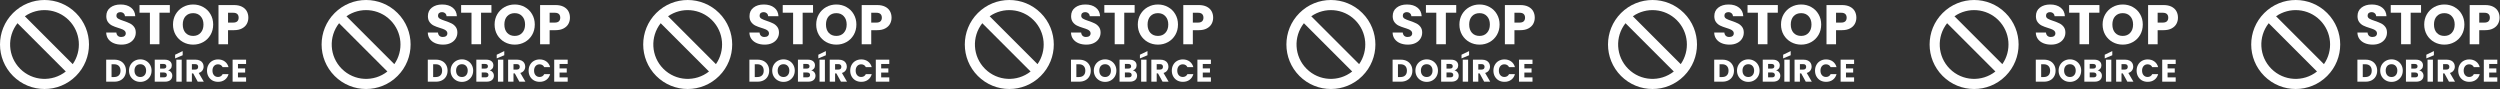
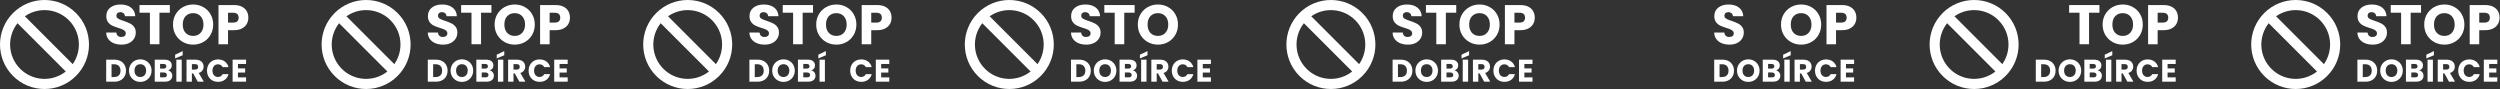
<svg xmlns="http://www.w3.org/2000/svg" width="2472" height="88" viewBox="0 0 2472 88" fill="none">
  <rect x="0" y="0" width="2472" height="88" fill="#333333" stroke="none" />
  <g clip-path="url(#clip0_15_2673)">
    <path d="M119.238 4.448C123.506 4.448 126.946 5.479 129.558 7.539C132.17 9.562 133.568 12.395 133.752 16.037H123.542C123.468 14.786 123.009 13.811 122.163 13.112C121.317 12.377 120.231 12.009 118.907 12.009C117.767 12.009 116.846 12.322 116.147 12.947C115.449 13.536 115.099 14.4 115.099 15.541C115.099 16.791 115.688 17.767 116.865 18.466C118.043 19.165 119.882 19.918 122.384 20.727C124.885 21.574 126.909 22.384 128.454 23.156C130.036 23.929 131.398 25.051 132.538 26.522C133.678 27.994 134.248 29.889 134.248 32.207C134.248 34.414 133.678 36.419 132.538 38.222C131.434 40.024 129.815 41.459 127.682 42.526C125.548 43.593 123.027 44.127 120.121 44.127C117.288 44.127 114.749 43.667 112.505 42.747C110.261 41.827 108.458 40.466 107.097 38.663C105.772 36.86 105.074 34.69 105 32.151H115.044C115.191 33.586 115.688 34.69 116.534 35.463C117.38 36.198 118.484 36.566 119.845 36.566C121.243 36.566 122.347 36.253 123.156 35.628C123.966 34.966 124.37 34.064 124.37 32.924C124.37 31.967 124.039 31.176 123.377 30.551C122.752 29.925 121.96 29.41 121.004 29.006C120.084 28.601 118.759 28.141 117.03 27.626C114.529 26.853 112.487 26.081 110.905 25.308C109.323 24.536 107.962 23.395 106.821 21.887C105.681 20.378 105.11 18.41 105.11 15.982C105.11 12.377 106.416 9.562 109.028 7.539C111.64 5.479 115.044 4.448 119.238 4.448Z" fill="white" />
    <path fill-rule="evenodd" clip-rule="evenodd" d="M190.982 4.448C194.624 4.448 197.954 5.294 200.971 6.986C204.024 8.679 206.416 11.034 208.146 14.051C209.911 17.067 210.794 20.47 210.794 24.26C210.794 28.049 209.911 31.471 208.146 34.524C206.38 37.541 203.988 39.895 200.971 41.588C197.954 43.28 194.625 44.127 190.982 44.127C187.34 44.127 183.992 43.28 180.938 41.588C177.922 39.895 175.512 37.541 173.709 34.524C171.943 31.471 171.061 28.049 171.061 24.26C171.061 20.47 171.943 17.067 173.709 14.051C175.512 11.034 177.922 8.679 180.938 6.986C183.992 5.294 187.34 4.448 190.982 4.448ZM190.982 13.002C187.855 13.002 185.354 14.014 183.478 16.037C181.638 18.06 180.718 20.801 180.718 24.26C180.718 27.681 181.638 30.422 183.478 32.482C185.354 34.506 187.855 35.517 190.982 35.517C194.073 35.517 196.537 34.488 198.377 32.428C200.253 30.367 201.191 27.644 201.191 24.26C201.191 20.838 200.253 18.116 198.377 16.093C196.537 14.032 194.073 13.002 190.982 13.002Z" fill="white" />
    <path d="M167.925 12.56H157.66V43.74H148.224V12.56H137.959V5H167.925V12.56Z" fill="white" />
    <path fill-rule="evenodd" clip-rule="evenodd" d="M231.33 5C234.42 5 237.033 5.534 239.167 6.6C241.301 7.667 242.901 9.139 243.968 11.015C245.035 12.892 245.568 15.044 245.568 17.472C245.568 19.716 245.054 21.777 244.023 23.653C242.993 25.493 241.411 26.983 239.277 28.123C237.143 29.263 234.494 29.834 231.33 29.834H225.48V43.74H216.044V5H231.33ZM225.48 22.328H230.613C232.416 22.328 233.759 21.905 234.642 21.059C235.525 20.213 235.966 19.017 235.966 17.472C235.966 15.927 235.524 14.731 234.642 13.885C233.759 13.039 232.416 12.616 230.613 12.616H225.48V22.328Z" fill="white" />
    <path fill-rule="evenodd" clip-rule="evenodd" d="M12.887 12.887C30.07 -4.296 57.929 -4.296 75.112 12.887C92.295 30.07 92.295 57.93 75.112 75.113C57.929 92.296 30.071 92.296 12.887 75.113C-4.296 57.93 -4.296 30.07 12.887 12.887ZM17.296 22.953C6.751 36.297 7.637 55.721 19.958 68.041C32.279 80.362 51.701 81.247 65.046 70.703L17.296 22.953ZM68.042 19.958C56.212 8.128 37.832 6.839 24.574 16.089L71.911 63.425C81.161 50.167 79.872 31.788 68.042 19.958Z" fill="white" />
    <path d="M235.301 63.247V67.649H242.4V71.741H235.301V76.515H243.33V80.762H230V59H243.33V63.247H235.301Z" fill="white" />
    <path d="M204.691 69.85C204.691 67.701 205.156 65.789 206.086 64.115C207.016 62.42 208.307 61.108 209.961 60.178C211.635 59.227 213.526 58.752 215.634 58.752C218.217 58.752 220.428 59.434 222.268 60.798C224.107 62.162 225.337 64.022 225.957 66.378H220.129C219.695 65.469 219.075 64.776 218.269 64.301C217.483 63.826 216.584 63.588 215.572 63.588C213.939 63.588 212.616 64.156 211.604 65.293C210.591 66.43 210.085 67.949 210.085 69.85C210.085 71.751 210.591 73.27 211.604 74.407C212.616 75.544 213.939 76.112 215.572 76.112C216.584 76.112 217.483 75.874 218.269 75.399C219.075 74.924 219.695 74.231 220.129 73.322H225.957C225.337 75.678 224.107 77.538 222.268 78.902C220.428 80.245 218.217 80.917 215.634 80.917C213.526 80.917 211.635 80.452 209.961 79.522C208.307 78.571 207.016 77.259 206.086 75.585C205.156 73.911 204.691 71.999 204.691 69.85Z" fill="white" />
    <path d="M195.535 80.762L191.009 72.547H189.738V80.762H184.437V59H193.334C195.049 59 196.506 59.3 197.705 59.899C198.924 60.498 199.834 61.325 200.433 62.379C201.032 63.412 201.332 64.57 201.332 65.851C201.332 67.298 200.919 68.589 200.092 69.726C199.286 70.863 198.087 71.669 196.496 72.144L201.518 80.762H195.535ZM189.738 68.796H193.024C193.995 68.796 194.719 68.558 195.194 68.083C195.69 67.608 195.938 66.936 195.938 66.068C195.938 65.241 195.69 64.59 195.194 64.115C194.719 63.64 193.995 63.402 193.024 63.402H189.738V68.796Z" fill="white" />
    <path d="M179.666 59V80.762H174.365V59H179.666ZM180.627 54.629L173.156 57.76V54.102L180.627 50.506V54.629Z" fill="white" />
    <path d="M166.175 69.602C167.436 69.871 168.448 70.501 169.213 71.493C169.978 72.464 170.36 73.58 170.36 74.841C170.36 76.66 169.719 78.106 168.438 79.181C167.177 80.235 165.41 80.762 163.137 80.762H153V59H162.796C165.007 59 166.733 59.506 167.973 60.519C169.234 61.532 169.864 62.906 169.864 64.642C169.864 65.923 169.523 66.988 168.841 67.835C168.18 68.682 167.291 69.271 166.175 69.602ZM158.301 67.804H161.773C162.641 67.804 163.302 67.618 163.757 67.246C164.232 66.853 164.47 66.285 164.47 65.541C164.47 64.797 164.232 64.229 163.757 63.836C163.302 63.443 162.641 63.247 161.773 63.247H158.301V67.804ZM162.207 76.484C163.096 76.484 163.778 76.288 164.253 75.895C164.749 75.482 164.997 74.893 164.997 74.128C164.997 73.363 164.739 72.764 164.222 72.33C163.726 71.896 163.034 71.679 162.145 71.679H158.301V76.484H162.207Z" fill="white" />
    <path d="M138.745 80.979C136.699 80.979 134.819 80.504 133.103 79.553C131.409 78.602 130.055 77.28 129.042 75.585C128.05 73.87 127.554 71.948 127.554 69.819C127.554 67.69 128.05 65.779 129.042 64.084C130.055 62.389 131.409 61.067 133.103 60.116C134.819 59.165 136.699 58.69 138.745 58.69C140.791 58.69 142.662 59.165 144.356 60.116C146.072 61.067 147.415 62.389 148.386 64.084C149.378 65.779 149.874 67.69 149.874 69.819C149.874 71.948 149.378 73.87 148.386 75.585C147.394 77.28 146.051 78.602 144.356 79.553C142.662 80.504 140.791 80.979 138.745 80.979ZM138.745 76.143C140.481 76.143 141.866 75.564 142.899 74.407C143.953 73.25 144.48 71.72 144.48 69.819C144.48 67.897 143.953 66.368 142.899 65.231C141.866 64.074 140.481 63.495 138.745 63.495C136.989 63.495 135.583 64.063 134.529 65.2C133.496 66.337 132.979 67.876 132.979 69.819C132.979 71.741 133.496 73.281 134.529 74.438C135.583 75.575 136.989 76.143 138.745 76.143Z" fill="white" />
    <path d="M113.153 59C115.447 59 117.452 59.455 119.167 60.364C120.882 61.273 122.205 62.555 123.135 64.208C124.086 65.841 124.561 67.732 124.561 69.881C124.561 72.01 124.086 73.901 123.135 75.554C122.205 77.207 120.872 78.489 119.136 79.398C117.421 80.307 115.426 80.762 113.153 80.762H105V59H113.153ZM112.812 76.174C114.817 76.174 116.377 75.626 117.493 74.531C118.609 73.436 119.167 71.886 119.167 69.881C119.167 67.876 118.609 66.316 117.493 65.2C116.377 64.084 114.817 63.526 112.812 63.526H110.301V76.174H112.812Z" fill="white" />
  </g>
  <g clip-path="url(#clip1_15_2673)">
    <path d="M437.238 4.448C441.506 4.448 444.945 5.479 447.557 7.539C450.169 9.562 451.568 12.395 451.752 16.037H441.542C441.468 14.786 441.009 13.811 440.163 13.112C439.317 12.377 438.231 12.009 436.907 12.009C435.766 12.009 434.846 12.322 434.147 12.947C433.448 13.536 433.098 14.4 433.098 15.541C433.099 16.791 433.688 17.767 434.865 18.466C436.042 19.165 437.882 19.918 440.384 20.727C442.885 21.574 444.909 22.384 446.454 23.156C448.036 23.929 449.397 25.051 450.538 26.522C451.678 27.994 452.248 29.889 452.248 32.207C452.248 34.414 451.678 36.419 450.538 38.222C449.434 40.024 447.815 41.459 445.681 42.526C443.548 43.593 441.027 44.127 438.121 44.127C435.288 44.127 432.749 43.667 430.505 42.747C428.261 41.827 426.458 40.466 425.096 38.663C423.772 36.86 423.073 34.69 423 32.151H433.044C433.191 33.586 433.688 34.69 434.534 35.463C435.38 36.198 436.484 36.566 437.844 36.566C439.243 36.566 440.347 36.253 441.156 35.628C441.965 34.966 442.37 34.064 442.37 32.924C442.37 31.967 442.039 31.176 441.377 30.551C440.751 29.925 439.96 29.41 439.004 29.006C438.084 28.601 436.759 28.141 435.03 27.626C432.529 26.853 430.487 26.081 428.905 25.308C427.323 24.536 425.962 23.395 424.821 21.887C423.681 20.378 423.11 18.41 423.11 15.982C423.11 12.377 424.416 9.562 427.028 7.539C429.64 5.479 433.044 4.448 437.238 4.448Z" fill="white" />
    <path fill-rule="evenodd" clip-rule="evenodd" d="M508.982 4.448C512.624 4.448 515.954 5.294 518.97 6.986C522.024 8.679 524.416 11.034 526.145 14.051C527.911 17.067 528.794 20.47 528.794 24.26C528.794 28.049 527.911 31.471 526.145 34.524C524.379 37.541 521.987 39.895 518.97 41.588C515.954 43.28 512.624 44.127 508.982 44.127C505.34 44.127 501.992 43.28 498.938 41.588C495.921 39.895 493.511 37.541 491.709 34.524C489.943 31.471 489.06 28.049 489.06 24.26C489.06 20.47 489.943 17.067 491.709 14.051C493.511 11.034 495.921 8.679 498.938 6.986C501.992 5.294 505.34 4.448 508.982 4.448ZM508.982 13.002C505.855 13.002 503.354 14.014 501.477 16.037C499.638 18.06 498.718 20.801 498.718 24.26C498.718 27.681 499.638 30.422 501.477 32.482C503.354 34.506 505.855 35.517 508.982 35.517C512.072 35.517 514.537 34.488 516.377 32.428C518.253 30.367 519.191 27.644 519.191 24.26C519.191 20.838 518.253 18.116 516.377 16.093C514.537 14.032 512.073 13.002 508.982 13.002Z" fill="white" />
    <path d="M485.925 12.56H475.66V43.74H466.223V12.56H455.959V5H485.925V12.56Z" fill="white" />
    <path fill-rule="evenodd" clip-rule="evenodd" d="M549.33 5C552.42 5 555.033 5.534 557.167 6.6C559.3 7.667 560.901 9.139 561.968 11.015C563.034 12.892 563.568 15.044 563.568 17.472C563.568 19.716 563.053 21.777 562.023 23.653C560.993 25.493 559.411 26.983 557.277 28.123C555.143 29.263 552.494 29.834 549.33 29.834H543.48V43.74H534.044V5H549.33ZM543.48 22.328H548.613C550.415 22.328 551.758 21.905 552.641 21.059C553.524 20.213 553.966 19.017 553.966 17.472C553.965 15.927 553.524 14.731 552.641 13.885C551.758 13.039 550.416 12.616 548.613 12.616H543.48V22.328Z" fill="white" />
    <path fill-rule="evenodd" clip-rule="evenodd" d="M330.887 12.887C348.07 -4.296 375.929 -4.296 393.112 12.887C410.295 30.07 410.295 57.93 393.112 75.113C375.929 92.296 348.07 92.296 330.887 75.113C313.704 57.93 313.704 30.07 330.887 12.887ZM335.296 22.953C324.751 36.297 325.637 55.721 337.958 68.041C350.278 80.362 369.701 81.247 383.046 70.703L335.296 22.953ZM386.042 19.958C374.211 8.128 355.832 6.839 342.574 16.089L389.911 63.425C399.161 50.167 397.871 31.788 386.042 19.958Z" fill="white" />
    <path d="M553.301 63.247V67.649H560.4V71.741H553.301V76.515H561.33V80.762H548V59H561.33V63.247H553.301Z" fill="white" />
    <path d="M522.691 69.85C522.691 67.701 523.156 65.789 524.086 64.115C525.016 62.42 526.307 61.108 527.961 60.178C529.635 59.227 531.526 58.752 533.634 58.752C536.217 58.752 538.428 59.434 540.268 60.798C542.107 62.162 543.337 64.022 543.957 66.378H538.129C537.695 65.469 537.075 64.776 536.269 64.301C535.483 63.826 534.584 63.588 533.572 63.588C531.939 63.588 530.616 64.156 529.604 65.293C528.591 66.43 528.085 67.949 528.085 69.85C528.085 71.751 528.591 73.27 529.604 74.407C530.616 75.544 531.939 76.112 533.572 76.112C534.584 76.112 535.483 75.874 536.269 75.399C537.075 74.924 537.695 74.231 538.129 73.322H543.957C543.337 75.678 542.107 77.538 540.268 78.902C538.428 80.245 536.217 80.917 533.634 80.917C531.526 80.917 529.635 80.452 527.961 79.522C526.307 78.571 525.016 77.259 524.086 75.585C523.156 73.911 522.691 71.999 522.691 69.85Z" fill="white" />
    <path d="M513.535 80.762L509.009 72.547H507.738V80.762H502.437V59H511.334C513.049 59 514.506 59.3 515.705 59.899C516.924 60.498 517.834 61.325 518.433 62.379C519.032 63.412 519.332 64.57 519.332 65.851C519.332 67.298 518.919 68.589 518.092 69.726C517.286 70.863 516.087 71.669 514.496 72.144L519.518 80.762H513.535ZM507.738 68.796H511.024C511.995 68.796 512.719 68.558 513.194 68.083C513.69 67.608 513.938 66.936 513.938 66.068C513.938 65.241 513.69 64.59 513.194 64.115C512.719 63.64 511.995 63.402 511.024 63.402H507.738V68.796Z" fill="white" />
    <path d="M497.665 59V80.762H492.364V59H497.665ZM498.626 54.629L491.155 57.76V54.102L498.626 50.506V54.629Z" fill="white" />
    <path d="M484.175 69.602C485.435 69.871 486.448 70.501 487.213 71.493C487.977 72.464 488.36 73.58 488.36 74.841C488.36 76.66 487.719 78.106 486.438 79.181C485.177 80.235 483.41 80.762 481.137 80.762H471V59H480.796C483.007 59 484.733 59.506 485.973 60.519C487.233 61.532 487.864 62.906 487.864 64.642C487.864 65.923 487.523 66.988 486.841 67.835C486.179 68.682 485.291 69.271 484.175 69.602ZM476.301 67.804H479.773C480.641 67.804 481.302 67.618 481.757 67.246C482.232 66.853 482.47 66.285 482.47 65.541C482.47 64.797 482.232 64.229 481.757 63.836C481.302 63.443 480.641 63.247 479.773 63.247H476.301V67.804ZM480.207 76.484C481.095 76.484 481.777 76.288 482.253 75.895C482.749 75.482 482.997 74.893 482.997 74.128C482.997 73.363 482.738 72.764 482.222 72.33C481.726 71.896 481.033 71.679 480.145 71.679H476.301V76.484H480.207Z" fill="white" />
    <path d="M456.745 80.979C454.699 80.979 452.819 80.504 451.103 79.553C449.409 78.602 448.055 77.28 447.042 75.585C446.05 73.87 445.554 71.948 445.554 69.819C445.554 67.69 446.05 65.779 447.042 64.084C448.055 62.389 449.409 61.067 451.103 60.116C452.819 59.165 454.699 58.69 456.745 58.69C458.791 58.69 460.662 59.165 462.356 60.116C464.072 61.067 465.415 62.389 466.386 64.084C467.378 65.779 467.874 67.69 467.874 69.819C467.874 71.948 467.378 73.87 466.386 75.585C465.394 77.28 464.051 78.602 462.356 79.553C460.662 80.504 458.791 80.979 456.745 80.979ZM456.745 76.143C458.481 76.143 459.866 75.564 460.899 74.407C461.953 73.25 462.48 71.72 462.48 69.819C462.48 67.897 461.953 66.368 460.899 65.231C459.866 64.074 458.481 63.495 456.745 63.495C454.989 63.495 453.583 64.063 452.529 65.2C451.496 66.337 450.979 67.876 450.979 69.819C450.979 71.741 451.496 73.281 452.529 74.438C453.583 75.575 454.989 76.143 456.745 76.143Z" fill="white" />
    <path d="M431.153 59C433.447 59 435.451 59.455 437.167 60.364C438.882 61.273 440.205 62.555 441.135 64.208C442.085 65.841 442.561 67.732 442.561 69.881C442.561 72.01 442.085 73.901 441.135 75.554C440.205 77.207 438.872 78.489 437.136 79.398C435.42 80.307 433.426 80.762 431.153 80.762H423V59H431.153ZM430.812 76.174C432.816 76.174 434.377 75.626 435.493 74.531C436.609 73.436 437.167 71.886 437.167 69.881C437.167 67.876 436.609 66.316 435.493 65.2C434.377 64.084 432.816 63.526 430.812 63.526H428.301V76.174H430.812Z" fill="white" />
  </g>
  <g clip-path="url(#clip2_15_2673)">
    <path d="M755.238 4.448C759.506 4.448 762.945 5.479 765.557 7.539C768.169 9.562 769.568 12.395 769.752 16.037H759.542C759.468 14.786 759.009 13.811 758.163 13.112C757.317 12.377 756.231 12.009 754.907 12.009C753.766 12.009 752.846 12.322 752.147 12.947C751.448 13.536 751.098 14.4 751.098 15.541C751.099 16.791 751.688 17.767 752.865 18.466C754.042 19.165 755.882 19.918 758.384 20.727C760.885 21.574 762.909 22.384 764.454 23.156C766.036 23.929 767.397 25.051 768.538 26.522C769.678 27.994 770.248 29.889 770.248 32.207C770.248 34.414 769.678 36.419 768.538 38.222C767.434 40.024 765.815 41.459 763.681 42.526C761.548 43.593 759.027 44.127 756.121 44.127C753.288 44.127 750.749 43.667 748.505 42.747C746.261 41.827 744.458 40.466 743.096 38.663C741.772 36.86 741.073 34.69 741 32.151H751.044C751.191 33.586 751.688 34.69 752.534 35.463C753.38 36.198 754.484 36.566 755.844 36.566C757.243 36.566 758.347 36.253 759.156 35.628C759.965 34.966 760.37 34.064 760.37 32.924C760.37 31.967 760.039 31.176 759.377 30.551C758.751 29.925 757.96 29.41 757.004 29.006C756.084 28.601 754.759 28.141 753.03 27.626C750.529 26.853 748.487 26.081 746.905 25.308C745.323 24.536 743.962 23.395 742.821 21.887C741.681 20.378 741.11 18.41 741.11 15.982C741.11 12.377 742.416 9.562 745.028 7.539C747.64 5.479 751.044 4.448 755.238 4.448Z" fill="white" />
    <path fill-rule="evenodd" clip-rule="evenodd" d="M826.982 4.448C830.624 4.448 833.954 5.294 836.97 6.986C840.024 8.679 842.416 11.034 844.145 14.051C845.911 17.067 846.794 20.47 846.794 24.26C846.794 28.049 845.911 31.471 844.145 34.524C842.379 37.541 839.987 39.895 836.97 41.588C833.954 43.28 830.624 44.127 826.982 44.127C823.34 44.127 819.992 43.28 816.938 41.588C813.921 39.895 811.511 37.541 809.709 34.524C807.943 31.471 807.06 28.049 807.06 24.26C807.06 20.47 807.943 17.067 809.709 14.051C811.511 11.034 813.921 8.679 816.938 6.986C819.992 5.294 823.34 4.448 826.982 4.448ZM826.982 13.002C823.855 13.002 821.354 14.014 819.477 16.037C817.638 18.06 816.718 20.801 816.718 24.26C816.718 27.681 817.638 30.422 819.477 32.482C821.354 34.506 823.855 35.517 826.982 35.517C830.072 35.517 832.537 34.488 834.377 32.428C836.253 30.367 837.191 27.644 837.191 24.26C837.191 20.838 836.253 18.116 834.377 16.093C832.537 14.032 830.073 13.002 826.982 13.002Z" fill="white" />
    <path d="M803.925 12.56H793.66V43.74H784.223V12.56H773.959V5H803.925V12.56Z" fill="white" />
    <path fill-rule="evenodd" clip-rule="evenodd" d="M867.33 5C870.42 5 873.033 5.534 875.167 6.6C877.3 7.667 878.901 9.139 879.968 11.015C881.034 12.892 881.568 15.044 881.568 17.472C881.568 19.716 881.053 21.777 880.023 23.653C878.993 25.493 877.411 26.983 875.277 28.123C873.143 29.263 870.494 29.834 867.33 29.834H861.48V43.74H852.044V5H867.33ZM861.48 22.328H866.613C868.415 22.328 869.758 21.905 870.641 21.059C871.524 20.213 871.966 19.017 871.966 17.472C871.965 15.927 871.524 14.731 870.641 13.885C869.758 13.039 868.416 12.616 866.613 12.616H861.48V22.328Z" fill="white" />
    <path fill-rule="evenodd" clip-rule="evenodd" d="M648.887 12.887C666.07 -4.296 693.929 -4.296 711.112 12.887C728.295 30.07 728.295 57.93 711.112 75.113C693.929 92.296 666.07 92.296 648.887 75.113C631.704 57.93 631.704 30.07 648.887 12.887ZM653.296 22.953C642.751 36.297 643.637 55.721 655.958 68.041C668.278 80.362 687.701 81.247 701.046 70.703L653.296 22.953ZM704.042 19.958C692.211 8.128 673.832 6.839 660.574 16.089L707.911 63.425C717.161 50.167 715.871 31.788 704.042 19.958Z" fill="white" />
    <path d="M871.301 63.247V67.649H878.4V71.741H871.301V76.515H879.33V80.762H866V59H879.33V63.247H871.301Z" fill="white" />
    <path d="M840.691 69.85C840.691 67.701 841.156 65.789 842.086 64.115C843.016 62.42 844.307 61.108 845.961 60.178C847.635 59.227 849.526 58.752 851.634 58.752C854.217 58.752 856.428 59.434 858.268 60.798C860.107 62.162 861.337 64.022 861.957 66.378H856.129C855.695 65.469 855.075 64.776 854.269 64.301C853.483 63.826 852.584 63.588 851.572 63.588C849.939 63.588 848.616 64.156 847.604 65.293C846.591 66.43 846.085 67.949 846.085 69.85C846.085 71.751 846.591 73.27 847.604 74.407C848.616 75.544 849.939 76.112 851.572 76.112C852.584 76.112 853.483 75.874 854.269 75.399C855.075 74.924 855.695 74.231 856.129 73.322H861.957C861.337 75.678 860.107 77.538 858.268 78.902C856.428 80.245 854.217 80.917 851.634 80.917C849.526 80.917 847.635 80.452 845.961 79.522C844.307 78.571 843.016 77.259 842.086 75.585C841.156 73.911 840.691 71.999 840.691 69.85Z" fill="white" />
-     <path d="M831.535 80.762L827.009 72.547H825.738V80.762H820.437V59H829.334C831.049 59 832.506 59.3 833.705 59.899C834.924 60.498 835.834 61.325 836.433 62.379C837.032 63.412 837.332 64.57 837.332 65.851C837.332 67.298 836.919 68.589 836.092 69.726C835.286 70.863 834.087 71.669 832.496 72.144L837.518 80.762H831.535ZM825.738 68.796H829.024C829.995 68.796 830.719 68.558 831.194 68.083C831.69 67.608 831.938 66.936 831.938 66.068C831.938 65.241 831.69 64.59 831.194 64.115C830.719 63.64 829.995 63.402 829.024 63.402H825.738V68.796Z" fill="white" />
    <path d="M815.665 59V80.762H810.364V59H815.665ZM816.626 54.629L809.155 57.76V54.102L816.626 50.506V54.629Z" fill="white" />
    <path d="M802.175 69.602C803.435 69.871 804.448 70.501 805.213 71.493C805.977 72.464 806.36 73.58 806.36 74.841C806.36 76.66 805.719 78.106 804.438 79.181C803.177 80.235 801.41 80.762 799.137 80.762H789V59H798.796C801.007 59 802.733 59.506 803.973 60.519C805.233 61.532 805.864 62.906 805.864 64.642C805.864 65.923 805.523 66.988 804.841 67.835C804.179 68.682 803.291 69.271 802.175 69.602ZM794.301 67.804H797.773C798.641 67.804 799.302 67.618 799.757 67.246C800.232 66.853 800.47 66.285 800.47 65.541C800.47 64.797 800.232 64.229 799.757 63.836C799.302 63.443 798.641 63.247 797.773 63.247H794.301V67.804ZM798.207 76.484C799.095 76.484 799.777 76.288 800.253 75.895C800.749 75.482 800.997 74.893 800.997 74.128C800.997 73.363 800.738 72.764 800.222 72.33C799.726 71.896 799.033 71.679 798.145 71.679H794.301V76.484H798.207Z" fill="white" />
    <path d="M774.745 80.979C772.699 80.979 770.819 80.504 769.103 79.553C767.409 78.602 766.055 77.28 765.042 75.585C764.05 73.87 763.554 71.948 763.554 69.819C763.554 67.69 764.05 65.779 765.042 64.084C766.055 62.389 767.409 61.067 769.103 60.116C770.819 59.165 772.699 58.69 774.745 58.69C776.791 58.69 778.662 59.165 780.356 60.116C782.072 61.067 783.415 62.389 784.386 64.084C785.378 65.779 785.874 67.69 785.874 69.819C785.874 71.948 785.378 73.87 784.386 75.585C783.394 77.28 782.051 78.602 780.356 79.553C778.662 80.504 776.791 80.979 774.745 80.979ZM774.745 76.143C776.481 76.143 777.866 75.564 778.899 74.407C779.953 73.25 780.48 71.72 780.48 69.819C780.48 67.897 779.953 66.368 778.899 65.231C777.866 64.074 776.481 63.495 774.745 63.495C772.989 63.495 771.583 64.063 770.529 65.2C769.496 66.337 768.979 67.876 768.979 69.819C768.979 71.741 769.496 73.281 770.529 74.438C771.583 75.575 772.989 76.143 774.745 76.143Z" fill="white" />
    <path d="M749.153 59C751.447 59 753.451 59.455 755.167 60.364C756.882 61.273 758.205 62.555 759.135 64.208C760.085 65.841 760.561 67.732 760.561 69.881C760.561 72.01 760.085 73.901 759.135 75.554C758.205 77.207 756.872 78.489 755.136 79.398C753.42 80.307 751.426 80.762 749.153 80.762H741V59H749.153ZM748.812 76.174C750.816 76.174 752.377 75.626 753.493 74.531C754.609 73.436 755.167 71.886 755.167 69.881C755.167 67.876 754.609 66.316 753.493 65.2C752.377 64.084 750.816 63.526 748.812 63.526H746.301V76.174H748.812Z" fill="white" />
  </g>
  <g clip-path="url(#clip3_15_2673)">
    <path d="M1073.24 4.448C1077.51 4.448 1080.95 5.479 1083.56 7.539C1086.17 9.562 1087.57 12.395 1087.75 16.037H1077.54C1077.47 14.786 1077.01 13.811 1076.16 13.112C1075.32 12.377 1074.23 12.009 1072.91 12.009C1071.77 12.009 1070.85 12.322 1070.15 12.947C1069.45 13.536 1069.1 14.4 1069.1 15.541C1069.1 16.791 1069.69 17.767 1070.86 18.466C1072.04 19.165 1073.88 19.918 1076.38 20.727C1078.89 21.574 1080.91 22.384 1082.45 23.156C1084.04 23.929 1085.4 25.051 1086.54 26.522C1087.68 27.994 1088.25 29.889 1088.25 32.207C1088.25 34.414 1087.68 36.419 1086.54 38.222C1085.43 40.024 1083.82 41.459 1081.68 42.526C1079.55 43.593 1077.03 44.127 1074.12 44.127C1071.29 44.127 1068.75 43.667 1066.5 42.747C1064.26 41.827 1062.46 40.466 1061.1 38.663C1059.77 36.86 1059.07 34.69 1059 32.151H1069.04C1069.19 33.586 1069.69 34.69 1070.53 35.463C1071.38 36.198 1072.48 36.566 1073.84 36.566C1075.24 36.566 1076.35 36.253 1077.16 35.628C1077.97 34.966 1078.37 34.064 1078.37 32.924C1078.37 31.967 1078.04 31.176 1077.38 30.551C1076.75 29.925 1075.96 29.41 1075 29.006C1074.08 28.601 1072.76 28.141 1071.03 27.626C1068.53 26.853 1066.49 26.081 1064.91 25.308C1063.32 24.536 1061.96 23.395 1060.82 21.887C1059.68 20.378 1059.11 18.41 1059.11 15.982C1059.11 12.377 1060.42 9.562 1063.03 7.539C1065.64 5.479 1069.04 4.448 1073.24 4.448Z" fill="white" />
    <path fill-rule="evenodd" clip-rule="evenodd" d="M1144.98 4.448C1148.62 4.448 1151.95 5.294 1154.97 6.986C1158.02 8.679 1160.42 11.034 1162.15 14.051C1163.91 17.067 1164.79 20.47 1164.79 24.26C1164.79 28.049 1163.91 31.471 1162.15 34.524C1160.38 37.541 1157.99 39.895 1154.97 41.588C1151.95 43.28 1148.62 44.127 1144.98 44.127C1141.34 44.127 1137.99 43.28 1134.94 41.588C1131.92 39.895 1129.51 37.541 1127.71 34.524C1125.94 31.471 1125.06 28.049 1125.06 24.26C1125.06 20.47 1125.94 17.067 1127.71 14.051C1129.51 11.034 1131.92 8.679 1134.94 6.986C1137.99 5.294 1141.34 4.448 1144.98 4.448ZM1144.98 13.002C1141.86 13.002 1139.35 14.014 1137.48 16.037C1135.64 18.06 1134.72 20.801 1134.72 24.26C1134.72 27.681 1135.64 30.422 1137.48 32.482C1139.35 34.506 1141.86 35.517 1144.98 35.517C1148.07 35.517 1150.54 34.488 1152.38 32.428C1154.25 30.367 1155.19 27.644 1155.19 24.26C1155.19 20.838 1154.25 18.116 1152.38 16.093C1150.54 14.032 1148.07 13.002 1144.98 13.002Z" fill="white" />
    <path d="M1121.92 12.56H1111.66V43.74H1102.22V12.56H1091.96V5H1121.92V12.56Z" fill="white" />
-     <path fill-rule="evenodd" clip-rule="evenodd" d="M1185.33 5C1188.42 5 1191.03 5.534 1193.17 6.6C1195.3 7.667 1196.9 9.139 1197.97 11.015C1199.03 12.892 1199.57 15.044 1199.57 17.472C1199.57 19.716 1199.05 21.777 1198.02 23.653C1196.99 25.493 1195.41 26.983 1193.28 28.123C1191.14 29.263 1188.49 29.834 1185.33 29.834H1179.48V43.74H1170.04V5H1185.33ZM1179.48 22.328H1184.61C1186.42 22.328 1187.76 21.905 1188.64 21.059C1189.52 20.213 1189.97 19.017 1189.97 17.472C1189.97 15.927 1189.52 14.731 1188.64 13.885C1187.76 13.039 1186.42 12.616 1184.61 12.616H1179.48V22.328Z" fill="white" />
    <path fill-rule="evenodd" clip-rule="evenodd" d="M966.887 12.887C984.07 -4.296 1011.93 -4.296 1029.11 12.887C1046.29 30.07 1046.29 57.93 1029.11 75.113C1011.93 92.296 984.07 92.296 966.887 75.113C949.704 57.93 949.704 30.07 966.887 12.887ZM971.296 22.953C960.751 36.297 961.637 55.721 973.958 68.041C986.278 80.362 1005.7 81.247 1019.05 70.703L971.296 22.953ZM1022.04 19.958C1010.21 8.128 991.832 6.839 978.574 16.089L1025.91 63.425C1035.16 50.167 1033.87 31.788 1022.04 19.958Z" fill="white" />
    <path d="M1189.3 63.247V67.649H1196.4V71.741H1189.3V76.515H1197.33V80.762H1184V59H1197.33V63.247H1189.3Z" fill="white" />
    <path d="M1158.69 69.85C1158.69 67.701 1159.16 65.789 1160.09 64.115C1161.02 62.42 1162.31 61.108 1163.96 60.178C1165.63 59.227 1167.53 58.752 1169.63 58.752C1172.22 58.752 1174.43 59.434 1176.27 60.798C1178.11 62.162 1179.34 64.022 1179.96 66.378H1174.13C1173.69 65.469 1173.07 64.776 1172.27 64.301C1171.48 63.826 1170.58 63.588 1169.57 63.588C1167.94 63.588 1166.62 64.156 1165.6 65.293C1164.59 66.43 1164.08 67.949 1164.08 69.85C1164.08 71.751 1164.59 73.27 1165.6 74.407C1166.62 75.544 1167.94 76.112 1169.57 76.112C1170.58 76.112 1171.48 75.874 1172.27 75.399C1173.07 74.924 1173.69 74.231 1174.13 73.322H1179.96C1179.34 75.678 1178.11 77.538 1176.27 78.902C1174.43 80.245 1172.22 80.917 1169.63 80.917C1167.53 80.917 1165.63 80.452 1163.96 79.522C1162.31 78.571 1161.02 77.259 1160.09 75.585C1159.16 73.911 1158.69 71.999 1158.69 69.85Z" fill="white" />
    <path d="M1149.53 80.762L1145.01 72.547H1143.74V80.762H1138.44V59H1147.33C1149.05 59 1150.51 59.3 1151.7 59.899C1152.92 60.498 1153.83 61.325 1154.43 62.379C1155.03 63.412 1155.33 64.57 1155.33 65.851C1155.33 67.298 1154.92 68.589 1154.09 69.726C1153.29 70.863 1152.09 71.669 1150.5 72.144L1155.52 80.762H1149.53ZM1143.74 68.796H1147.02C1148 68.796 1148.72 68.558 1149.19 68.083C1149.69 67.608 1149.94 66.936 1149.94 66.068C1149.94 65.241 1149.69 64.59 1149.19 64.115C1148.72 63.64 1148 63.402 1147.02 63.402H1143.74V68.796Z" fill="white" />
    <path d="M1133.67 59V80.762H1128.36V59H1133.67ZM1134.63 54.629L1127.16 57.76V54.102L1134.63 50.506V54.629Z" fill="white" />
    <path d="M1120.17 69.602C1121.44 69.871 1122.45 70.501 1123.21 71.493C1123.98 72.464 1124.36 73.58 1124.36 74.841C1124.36 76.66 1123.72 78.106 1122.44 79.181C1121.18 80.235 1119.41 80.762 1117.14 80.762H1107V59H1116.8C1119.01 59 1120.73 59.506 1121.97 60.519C1123.23 61.532 1123.86 62.906 1123.86 64.642C1123.86 65.923 1123.52 66.988 1122.84 67.835C1122.18 68.682 1121.29 69.271 1120.17 69.602ZM1112.3 67.804H1115.77C1116.64 67.804 1117.3 67.618 1117.76 67.246C1118.23 66.853 1118.47 66.285 1118.47 65.541C1118.47 64.797 1118.23 64.229 1117.76 63.836C1117.3 63.443 1116.64 63.247 1115.77 63.247H1112.3V67.804ZM1116.21 76.484C1117.1 76.484 1117.78 76.288 1118.25 75.895C1118.75 75.482 1119 74.893 1119 74.128C1119 73.363 1118.74 72.764 1118.22 72.33C1117.73 71.896 1117.03 71.679 1116.14 71.679H1112.3V76.484H1116.21Z" fill="white" />
    <path d="M1092.75 80.979C1090.7 80.979 1088.82 80.504 1087.1 79.553C1085.41 78.602 1084.05 77.28 1083.04 75.585C1082.05 73.87 1081.55 71.948 1081.55 69.819C1081.55 67.69 1082.05 65.779 1083.04 64.084C1084.05 62.389 1085.41 61.067 1087.1 60.116C1088.82 59.165 1090.7 58.69 1092.75 58.69C1094.79 58.69 1096.66 59.165 1098.36 60.116C1100.07 61.067 1101.41 62.389 1102.39 64.084C1103.38 65.779 1103.87 67.69 1103.87 69.819C1103.87 71.948 1103.38 73.87 1102.39 75.585C1101.39 77.28 1100.05 78.602 1098.36 79.553C1096.66 80.504 1094.79 80.979 1092.75 80.979ZM1092.75 76.143C1094.48 76.143 1095.87 75.564 1096.9 74.407C1097.95 73.25 1098.48 71.72 1098.48 69.819C1098.48 67.897 1097.95 66.368 1096.9 65.231C1095.87 64.074 1094.48 63.495 1092.75 63.495C1090.99 63.495 1089.58 64.063 1088.53 65.2C1087.5 66.337 1086.98 67.876 1086.98 69.819C1086.98 71.741 1087.5 73.281 1088.53 74.438C1089.58 75.575 1090.99 76.143 1092.75 76.143Z" fill="white" />
    <path d="M1067.15 59C1069.45 59 1071.45 59.455 1073.17 60.364C1074.88 61.273 1076.2 62.555 1077.13 64.208C1078.09 65.841 1078.56 67.732 1078.56 69.881C1078.56 72.01 1078.09 73.901 1077.13 75.554C1076.2 77.207 1074.87 78.489 1073.14 79.398C1071.42 80.307 1069.43 80.762 1067.15 80.762H1059V59H1067.15ZM1066.81 76.174C1068.82 76.174 1070.38 75.626 1071.49 74.531C1072.61 73.436 1073.17 71.886 1073.17 69.881C1073.17 67.876 1072.61 66.316 1071.49 65.2C1070.38 64.084 1068.82 63.526 1066.81 63.526H1064.3V76.174H1066.81Z" fill="white" />
  </g>
  <g clip-path="url(#clip4_15_2673)">
    <path d="M1391.24 4.448C1395.51 4.448 1398.95 5.479 1401.56 7.539C1404.17 9.562 1405.57 12.395 1405.75 16.037H1395.54C1395.47 14.786 1395.01 13.811 1394.16 13.112C1393.32 12.377 1392.23 12.009 1390.91 12.009C1389.77 12.009 1388.85 12.322 1388.15 12.947C1387.45 13.536 1387.1 14.4 1387.1 15.541C1387.1 16.791 1387.69 17.767 1388.86 18.466C1390.04 19.165 1391.88 19.918 1394.38 20.727C1396.89 21.574 1398.91 22.384 1400.45 23.156C1402.04 23.929 1403.4 25.051 1404.54 26.522C1405.68 27.994 1406.25 29.889 1406.25 32.207C1406.25 34.414 1405.68 36.419 1404.54 38.222C1403.43 40.024 1401.82 41.459 1399.68 42.526C1397.55 43.593 1395.03 44.127 1392.12 44.127C1389.29 44.127 1386.75 43.667 1384.5 42.747C1382.26 41.827 1380.46 40.466 1379.1 38.663C1377.77 36.86 1377.07 34.69 1377 32.151H1387.04C1387.19 33.586 1387.69 34.69 1388.53 35.463C1389.38 36.198 1390.48 36.566 1391.84 36.566C1393.24 36.566 1394.35 36.253 1395.16 35.628C1395.97 34.966 1396.37 34.064 1396.37 32.924C1396.37 31.967 1396.04 31.176 1395.38 30.551C1394.75 29.925 1393.96 29.41 1393 29.006C1392.08 28.601 1390.76 28.141 1389.03 27.626C1386.53 26.853 1384.49 26.081 1382.91 25.308C1381.32 24.536 1379.96 23.395 1378.82 21.887C1377.68 20.378 1377.11 18.41 1377.11 15.982C1377.11 12.377 1378.42 9.562 1381.03 7.539C1383.64 5.479 1387.04 4.448 1391.24 4.448Z" fill="white" />
    <path fill-rule="evenodd" clip-rule="evenodd" d="M1462.98 4.448C1466.62 4.448 1469.95 5.294 1472.97 6.986C1476.02 8.679 1478.42 11.034 1480.15 14.051C1481.91 17.067 1482.79 20.47 1482.79 24.26C1482.79 28.049 1481.91 31.471 1480.15 34.524C1478.38 37.541 1475.99 39.895 1472.97 41.588C1469.95 43.28 1466.62 44.127 1462.98 44.127C1459.34 44.127 1455.99 43.28 1452.94 41.588C1449.92 39.895 1447.51 37.541 1445.71 34.524C1443.94 31.471 1443.06 28.049 1443.06 24.26C1443.06 20.47 1443.94 17.067 1445.71 14.051C1447.51 11.034 1449.92 8.679 1452.94 6.986C1455.99 5.294 1459.34 4.448 1462.98 4.448ZM1462.98 13.002C1459.86 13.002 1457.35 14.014 1455.48 16.037C1453.64 18.06 1452.72 20.801 1452.72 24.26C1452.72 27.681 1453.64 30.422 1455.48 32.482C1457.35 34.506 1459.86 35.517 1462.98 35.517C1466.07 35.517 1468.54 34.488 1470.38 32.428C1472.25 30.367 1473.19 27.644 1473.19 24.26C1473.19 20.838 1472.25 18.116 1470.38 16.093C1468.54 14.032 1466.07 13.002 1462.98 13.002Z" fill="white" />
    <path d="M1439.92 12.56H1429.66V43.74H1420.22V12.56H1409.96V5H1439.92V12.56Z" fill="white" />
    <path fill-rule="evenodd" clip-rule="evenodd" d="M1503.33 5C1506.42 5 1509.03 5.534 1511.17 6.6C1513.3 7.667 1514.9 9.139 1515.97 11.015C1517.03 12.892 1517.57 15.044 1517.57 17.472C1517.57 19.716 1517.05 21.777 1516.02 23.653C1514.99 25.493 1513.41 26.983 1511.28 28.123C1509.14 29.263 1506.49 29.834 1503.33 29.834H1497.48V43.74H1488.04V5H1503.33ZM1497.48 22.328H1502.61C1504.42 22.328 1505.76 21.905 1506.64 21.059C1507.52 20.213 1507.97 19.017 1507.97 17.472C1507.97 15.927 1507.52 14.731 1506.64 13.885C1505.76 13.039 1504.42 12.616 1502.61 12.616H1497.48V22.328Z" fill="white" />
    <path fill-rule="evenodd" clip-rule="evenodd" d="M1284.89 12.887C1302.07 -4.296 1329.93 -4.296 1347.11 12.887C1364.29 30.07 1364.29 57.93 1347.11 75.113C1329.93 92.296 1302.07 92.296 1284.89 75.113C1267.7 57.93 1267.7 30.07 1284.89 12.887ZM1289.3 22.953C1278.75 36.297 1279.64 55.721 1291.96 68.041C1304.28 80.362 1323.7 81.247 1337.05 70.703L1289.3 22.953ZM1340.04 19.958C1328.21 8.128 1309.83 6.839 1296.57 16.089L1343.91 63.425C1353.16 50.167 1351.87 31.788 1340.04 19.958Z" fill="white" />
    <path d="M1507.3 63.247V67.649H1514.4V71.741H1507.3V76.515H1515.33V80.762H1502V59H1515.33V63.247H1507.3Z" fill="white" />
    <path d="M1476.69 69.85C1476.69 67.701 1477.16 65.789 1478.09 64.115C1479.02 62.42 1480.31 61.108 1481.96 60.178C1483.63 59.227 1485.53 58.752 1487.63 58.752C1490.22 58.752 1492.43 59.434 1494.27 60.798C1496.11 62.162 1497.34 64.022 1497.96 66.378H1492.13C1491.69 65.469 1491.07 64.776 1490.27 64.301C1489.48 63.826 1488.58 63.588 1487.57 63.588C1485.94 63.588 1484.62 64.156 1483.6 65.293C1482.59 66.43 1482.08 67.949 1482.08 69.85C1482.08 71.751 1482.59 73.27 1483.6 74.407C1484.62 75.544 1485.94 76.112 1487.57 76.112C1488.58 76.112 1489.48 75.874 1490.27 75.399C1491.07 74.924 1491.69 74.231 1492.13 73.322H1497.96C1497.34 75.678 1496.11 77.538 1494.27 78.902C1492.43 80.245 1490.22 80.917 1487.63 80.917C1485.53 80.917 1483.63 80.452 1481.96 79.522C1480.31 78.571 1479.02 77.259 1478.09 75.585C1477.16 73.911 1476.69 71.999 1476.69 69.85Z" fill="white" />
    <path d="M1467.53 80.762L1463.01 72.547H1461.74V80.762H1456.44V59H1465.33C1467.05 59 1468.51 59.3 1469.7 59.899C1470.92 60.498 1471.83 61.325 1472.43 62.379C1473.03 63.412 1473.33 64.57 1473.33 65.851C1473.33 67.298 1472.92 68.589 1472.09 69.726C1471.29 70.863 1470.09 71.669 1468.5 72.144L1473.52 80.762H1467.53ZM1461.74 68.796H1465.02C1466 68.796 1466.72 68.558 1467.19 68.083C1467.69 67.608 1467.94 66.936 1467.94 66.068C1467.94 65.241 1467.69 64.59 1467.19 64.115C1466.72 63.64 1466 63.402 1465.02 63.402H1461.74V68.796Z" fill="white" />
    <path d="M1451.67 59V80.762H1446.36V59H1451.67ZM1452.63 54.629L1445.16 57.76V54.102L1452.63 50.506V54.629Z" fill="white" />
    <path d="M1438.17 69.602C1439.44 69.871 1440.45 70.501 1441.21 71.493C1441.98 72.464 1442.36 73.58 1442.36 74.841C1442.36 76.66 1441.72 78.106 1440.44 79.181C1439.18 80.235 1437.41 80.762 1435.14 80.762H1425V59H1434.8C1437.01 59 1438.73 59.506 1439.97 60.519C1441.23 61.532 1441.86 62.906 1441.86 64.642C1441.86 65.923 1441.52 66.988 1440.84 67.835C1440.18 68.682 1439.29 69.271 1438.17 69.602ZM1430.3 67.804H1433.77C1434.64 67.804 1435.3 67.618 1435.76 67.246C1436.23 66.853 1436.47 66.285 1436.47 65.541C1436.47 64.797 1436.23 64.229 1435.76 63.836C1435.3 63.443 1434.64 63.247 1433.77 63.247H1430.3V67.804ZM1434.21 76.484C1435.1 76.484 1435.78 76.288 1436.25 75.895C1436.75 75.482 1437 74.893 1437 74.128C1437 73.363 1436.74 72.764 1436.22 72.33C1435.73 71.896 1435.03 71.679 1434.14 71.679H1430.3V76.484H1434.21Z" fill="white" />
    <path d="M1410.75 80.979C1408.7 80.979 1406.82 80.504 1405.1 79.553C1403.41 78.602 1402.05 77.28 1401.04 75.585C1400.05 73.87 1399.55 71.948 1399.55 69.819C1399.55 67.69 1400.05 65.779 1401.04 64.084C1402.05 62.389 1403.41 61.067 1405.1 60.116C1406.82 59.165 1408.7 58.69 1410.75 58.69C1412.79 58.69 1414.66 59.165 1416.36 60.116C1418.07 61.067 1419.41 62.389 1420.39 64.084C1421.38 65.779 1421.87 67.69 1421.87 69.819C1421.87 71.948 1421.38 73.87 1420.39 75.585C1419.39 77.28 1418.05 78.602 1416.36 79.553C1414.66 80.504 1412.79 80.979 1410.75 80.979ZM1410.75 76.143C1412.48 76.143 1413.87 75.564 1414.9 74.407C1415.95 73.25 1416.48 71.72 1416.48 69.819C1416.48 67.897 1415.95 66.368 1414.9 65.231C1413.87 64.074 1412.48 63.495 1410.75 63.495C1408.99 63.495 1407.58 64.063 1406.53 65.2C1405.5 66.337 1404.98 67.876 1404.98 69.819C1404.98 71.741 1405.5 73.281 1406.53 74.438C1407.58 75.575 1408.99 76.143 1410.75 76.143Z" fill="white" />
    <path d="M1385.15 59C1387.45 59 1389.45 59.455 1391.17 60.364C1392.88 61.273 1394.2 62.555 1395.13 64.208C1396.09 65.841 1396.56 67.732 1396.56 69.881C1396.56 72.01 1396.09 73.901 1395.13 75.554C1394.2 77.207 1392.87 78.489 1391.14 79.398C1389.42 80.307 1387.43 80.762 1385.15 80.762H1377V59H1385.15ZM1384.81 76.174C1386.82 76.174 1388.38 75.626 1389.49 74.531C1390.61 73.436 1391.17 71.886 1391.17 69.881C1391.17 67.876 1390.61 66.316 1389.49 65.2C1388.38 64.084 1386.82 63.526 1384.81 63.526H1382.3V76.174H1384.81Z" fill="white" />
  </g>
  <g clip-path="url(#clip5_15_2673)">
    <path d="M1709.24 4.448C1713.51 4.448 1716.95 5.479 1719.56 7.539C1722.17 9.562 1723.57 12.395 1723.75 16.037H1713.54C1713.47 14.786 1713.01 13.811 1712.16 13.112C1711.32 12.377 1710.23 12.009 1708.91 12.009C1707.77 12.009 1706.85 12.322 1706.15 12.947C1705.45 13.536 1705.1 14.4 1705.1 15.541C1705.1 16.791 1705.69 17.767 1706.86 18.466C1708.04 19.165 1709.88 19.918 1712.38 20.727C1714.89 21.574 1716.91 22.384 1718.45 23.156C1720.04 23.929 1721.4 25.051 1722.54 26.522C1723.68 27.994 1724.25 29.889 1724.25 32.207C1724.25 34.414 1723.68 36.419 1722.54 38.222C1721.43 40.024 1719.82 41.459 1717.68 42.526C1715.55 43.593 1713.03 44.127 1710.12 44.127C1707.29 44.127 1704.75 43.667 1702.5 42.747C1700.26 41.827 1698.46 40.466 1697.1 38.663C1695.77 36.86 1695.07 34.69 1695 32.151H1705.04C1705.19 33.586 1705.69 34.69 1706.53 35.463C1707.38 36.198 1708.48 36.566 1709.84 36.566C1711.24 36.566 1712.35 36.253 1713.16 35.628C1713.97 34.966 1714.37 34.064 1714.37 32.924C1714.37 31.967 1714.04 31.176 1713.38 30.551C1712.75 29.925 1711.96 29.41 1711 29.006C1710.08 28.601 1708.76 28.141 1707.03 27.626C1704.53 26.853 1702.49 26.081 1700.91 25.308C1699.32 24.536 1697.96 23.395 1696.82 21.887C1695.68 20.378 1695.11 18.41 1695.11 15.982C1695.11 12.377 1696.42 9.562 1699.03 7.539C1701.64 5.479 1705.04 4.448 1709.24 4.448Z" fill="white" />
    <path fill-rule="evenodd" clip-rule="evenodd" d="M1780.98 4.448C1784.62 4.448 1787.95 5.294 1790.97 6.986C1794.02 8.679 1796.42 11.034 1798.15 14.051C1799.91 17.067 1800.79 20.47 1800.79 24.26C1800.79 28.049 1799.91 31.471 1798.15 34.524C1796.38 37.541 1793.99 39.895 1790.97 41.588C1787.95 43.28 1784.62 44.127 1780.98 44.127C1777.34 44.127 1773.99 43.28 1770.94 41.588C1767.92 39.895 1765.51 37.541 1763.71 34.524C1761.94 31.471 1761.06 28.049 1761.06 24.26C1761.06 20.47 1761.94 17.067 1763.71 14.051C1765.51 11.034 1767.92 8.679 1770.94 6.986C1773.99 5.294 1777.34 4.448 1780.98 4.448ZM1780.98 13.002C1777.86 13.002 1775.35 14.014 1773.48 16.037C1771.64 18.06 1770.72 20.801 1770.72 24.26C1770.72 27.681 1771.64 30.422 1773.48 32.482C1775.35 34.506 1777.86 35.517 1780.98 35.517C1784.07 35.517 1786.54 34.488 1788.38 32.428C1790.25 30.367 1791.19 27.644 1791.19 24.26C1791.19 20.838 1790.25 18.116 1788.38 16.093C1786.54 14.032 1784.07 13.002 1780.98 13.002Z" fill="white" />
-     <path d="M1757.92 12.56H1747.66V43.74H1738.22V12.56H1727.96V5H1757.92V12.56Z" fill="white" />
    <path fill-rule="evenodd" clip-rule="evenodd" d="M1821.33 5C1824.42 5 1827.03 5.534 1829.17 6.6C1831.3 7.667 1832.9 9.139 1833.97 11.015C1835.03 12.892 1835.57 15.044 1835.57 17.472C1835.57 19.716 1835.05 21.777 1834.02 23.653C1832.99 25.493 1831.41 26.983 1829.28 28.123C1827.14 29.263 1824.49 29.834 1821.33 29.834H1815.48V43.74H1806.04V5H1821.33ZM1815.48 22.328H1820.61C1822.42 22.328 1823.76 21.905 1824.64 21.059C1825.52 20.213 1825.97 19.017 1825.97 17.472C1825.97 15.927 1825.52 14.731 1824.64 13.885C1823.76 13.039 1822.42 12.616 1820.61 12.616H1815.48V22.328Z" fill="white" />
-     <path fill-rule="evenodd" clip-rule="evenodd" d="M1602.89 12.887C1620.07 -4.296 1647.93 -4.296 1665.11 12.887C1682.29 30.07 1682.29 57.93 1665.11 75.113C1647.93 92.296 1620.07 92.296 1602.89 75.113C1585.7 57.93 1585.7 30.07 1602.89 12.887ZM1607.3 22.953C1596.75 36.297 1597.64 55.721 1609.96 68.041C1622.28 80.362 1641.7 81.247 1655.05 70.703L1607.3 22.953ZM1658.04 19.958C1646.21 8.128 1627.83 6.839 1614.57 16.089L1661.91 63.425C1671.16 50.167 1669.87 31.788 1658.04 19.958Z" fill="white" />
    <path d="M1825.3 63.247V67.649H1832.4V71.741H1825.3V76.515H1833.33V80.762H1820V59H1833.33V63.247H1825.3Z" fill="white" />
    <path d="M1794.69 69.85C1794.69 67.701 1795.16 65.789 1796.09 64.115C1797.02 62.42 1798.31 61.108 1799.96 60.178C1801.63 59.227 1803.53 58.752 1805.63 58.752C1808.22 58.752 1810.43 59.434 1812.27 60.798C1814.11 62.162 1815.34 64.022 1815.96 66.378H1810.13C1809.69 65.469 1809.07 64.776 1808.27 64.301C1807.48 63.826 1806.58 63.588 1805.57 63.588C1803.94 63.588 1802.62 64.156 1801.6 65.293C1800.59 66.43 1800.08 67.949 1800.08 69.85C1800.08 71.751 1800.59 73.27 1801.6 74.407C1802.62 75.544 1803.94 76.112 1805.57 76.112C1806.58 76.112 1807.48 75.874 1808.27 75.399C1809.07 74.924 1809.69 74.231 1810.13 73.322H1815.96C1815.34 75.678 1814.11 77.538 1812.27 78.902C1810.43 80.245 1808.22 80.917 1805.63 80.917C1803.53 80.917 1801.63 80.452 1799.96 79.522C1798.31 78.571 1797.02 77.259 1796.09 75.585C1795.16 73.911 1794.69 71.999 1794.69 69.85Z" fill="white" />
    <path d="M1785.53 80.762L1781.01 72.547H1779.74V80.762H1774.44V59H1783.33C1785.05 59 1786.51 59.3 1787.7 59.899C1788.92 60.498 1789.83 61.325 1790.43 62.379C1791.03 63.412 1791.33 64.57 1791.33 65.851C1791.33 67.298 1790.92 68.589 1790.09 69.726C1789.29 70.863 1788.09 71.669 1786.5 72.144L1791.52 80.762H1785.53ZM1779.74 68.796H1783.02C1784 68.796 1784.72 68.558 1785.19 68.083C1785.69 67.608 1785.94 66.936 1785.94 66.068C1785.94 65.241 1785.69 64.59 1785.19 64.115C1784.72 63.64 1784 63.402 1783.02 63.402H1779.74V68.796Z" fill="white" />
    <path d="M1769.67 59V80.762H1764.36V59H1769.67ZM1770.63 54.629L1763.16 57.76V54.102L1770.63 50.506V54.629Z" fill="white" />
    <path d="M1756.17 69.602C1757.44 69.871 1758.45 70.501 1759.21 71.493C1759.98 72.464 1760.36 73.58 1760.36 74.841C1760.36 76.66 1759.72 78.106 1758.44 79.181C1757.18 80.235 1755.41 80.762 1753.14 80.762H1743V59H1752.8C1755.01 59 1756.73 59.506 1757.97 60.519C1759.23 61.532 1759.86 62.906 1759.86 64.642C1759.86 65.923 1759.52 66.988 1758.84 67.835C1758.18 68.682 1757.29 69.271 1756.17 69.602ZM1748.3 67.804H1751.77C1752.64 67.804 1753.3 67.618 1753.76 67.246C1754.23 66.853 1754.47 66.285 1754.47 65.541C1754.47 64.797 1754.23 64.229 1753.76 63.836C1753.3 63.443 1752.64 63.247 1751.77 63.247H1748.3V67.804ZM1752.21 76.484C1753.1 76.484 1753.78 76.288 1754.25 75.895C1754.75 75.482 1755 74.893 1755 74.128C1755 73.363 1754.74 72.764 1754.22 72.33C1753.73 71.896 1753.03 71.679 1752.14 71.679H1748.3V76.484H1752.21Z" fill="white" />
    <path d="M1728.75 80.979C1726.7 80.979 1724.82 80.504 1723.1 79.553C1721.41 78.602 1720.05 77.28 1719.04 75.585C1718.05 73.87 1717.55 71.948 1717.55 69.819C1717.55 67.69 1718.05 65.779 1719.04 64.084C1720.05 62.389 1721.41 61.067 1723.1 60.116C1724.82 59.165 1726.7 58.69 1728.75 58.69C1730.79 58.69 1732.66 59.165 1734.36 60.116C1736.07 61.067 1737.41 62.389 1738.39 64.084C1739.38 65.779 1739.87 67.69 1739.87 69.819C1739.87 71.948 1739.38 73.87 1738.39 75.585C1737.39 77.28 1736.05 78.602 1734.36 79.553C1732.66 80.504 1730.79 80.979 1728.75 80.979ZM1728.75 76.143C1730.48 76.143 1731.87 75.564 1732.9 74.407C1733.95 73.25 1734.48 71.72 1734.48 69.819C1734.48 67.897 1733.95 66.368 1732.9 65.231C1731.87 64.074 1730.48 63.495 1728.75 63.495C1726.99 63.495 1725.58 64.063 1724.53 65.2C1723.5 66.337 1722.98 67.876 1722.98 69.819C1722.98 71.741 1723.5 73.281 1724.53 74.438C1725.58 75.575 1726.99 76.143 1728.75 76.143Z" fill="white" />
    <path d="M1703.15 59C1705.45 59 1707.45 59.455 1709.17 60.364C1710.88 61.273 1712.2 62.555 1713.13 64.208C1714.09 65.841 1714.56 67.732 1714.56 69.881C1714.56 72.01 1714.09 73.901 1713.13 75.554C1712.2 77.207 1710.87 78.489 1709.14 79.398C1707.42 80.307 1705.43 80.762 1703.15 80.762H1695V59H1703.15ZM1702.81 76.174C1704.82 76.174 1706.38 75.626 1707.49 74.531C1708.61 73.436 1709.17 71.886 1709.17 69.881C1709.17 67.876 1708.61 66.316 1707.49 65.2C1706.38 64.084 1704.82 63.526 1702.81 63.526H1700.3V76.174H1702.81Z" fill="white" />
  </g>
  <g clip-path="url(#clip6_15_2673)">
-     <path d="M2027.24 4.448C2031.51 4.448 2034.95 5.479 2037.56 7.539C2040.17 9.562 2041.57 12.395 2041.75 16.037H2031.54C2031.47 14.786 2031.01 13.811 2030.16 13.112C2029.32 12.377 2028.23 12.009 2026.91 12.009C2025.77 12.009 2024.85 12.322 2024.15 12.947C2023.45 13.536 2023.1 14.4 2023.1 15.541C2023.1 16.791 2023.69 17.767 2024.86 18.466C2026.04 19.165 2027.88 19.918 2030.38 20.727C2032.89 21.574 2034.91 22.384 2036.45 23.156C2038.04 23.929 2039.4 25.051 2040.54 26.522C2041.68 27.994 2042.25 29.889 2042.25 32.207C2042.25 34.414 2041.68 36.419 2040.54 38.222C2039.43 40.024 2037.82 41.459 2035.68 42.526C2033.55 43.593 2031.03 44.127 2028.12 44.127C2025.29 44.127 2022.75 43.667 2020.5 42.747C2018.26 41.827 2016.46 40.466 2015.1 38.663C2013.77 36.86 2013.07 34.69 2013 32.151H2023.04C2023.19 33.586 2023.69 34.69 2024.53 35.463C2025.38 36.198 2026.48 36.566 2027.84 36.566C2029.24 36.566 2030.35 36.253 2031.16 35.628C2031.97 34.966 2032.37 34.064 2032.37 32.924C2032.37 31.967 2032.04 31.176 2031.38 30.551C2030.75 29.925 2029.96 29.41 2029 29.006C2028.08 28.601 2026.76 28.141 2025.03 27.626C2022.53 26.853 2020.49 26.081 2018.91 25.308C2017.32 24.536 2015.96 23.395 2014.82 21.887C2013.68 20.378 2013.11 18.41 2013.11 15.982C2013.11 12.377 2014.42 9.562 2017.03 7.539C2019.64 5.479 2023.04 4.448 2027.24 4.448Z" fill="white" />
    <path fill-rule="evenodd" clip-rule="evenodd" d="M2098.98 4.448C2102.62 4.448 2105.95 5.294 2108.97 6.986C2112.02 8.679 2114.42 11.034 2116.15 14.051C2117.91 17.067 2118.79 20.47 2118.79 24.26C2118.79 28.049 2117.91 31.471 2116.15 34.524C2114.38 37.541 2111.99 39.895 2108.97 41.588C2105.95 43.28 2102.62 44.127 2098.98 44.127C2095.34 44.127 2091.99 43.28 2088.94 41.588C2085.92 39.895 2083.51 37.541 2081.71 34.524C2079.94 31.471 2079.06 28.049 2079.06 24.26C2079.06 20.47 2079.94 17.067 2081.71 14.051C2083.51 11.034 2085.92 8.679 2088.94 6.986C2091.99 5.294 2095.34 4.448 2098.98 4.448ZM2098.98 13.002C2095.86 13.002 2093.35 14.014 2091.48 16.037C2089.64 18.06 2088.72 20.801 2088.72 24.26C2088.72 27.681 2089.64 30.422 2091.48 32.482C2093.35 34.506 2095.86 35.517 2098.98 35.517C2102.07 35.517 2104.54 34.488 2106.38 32.428C2108.25 30.367 2109.19 27.644 2109.19 24.26C2109.19 20.838 2108.25 18.116 2106.38 16.093C2104.54 14.032 2102.07 13.002 2098.98 13.002Z" fill="white" />
    <path d="M2075.92 12.56H2065.66V43.74H2056.22V12.56H2045.96V5H2075.92V12.56Z" fill="white" />
    <path fill-rule="evenodd" clip-rule="evenodd" d="M2139.33 5C2142.42 5 2145.03 5.534 2147.17 6.6C2149.3 7.667 2150.9 9.139 2151.97 11.015C2153.03 12.892 2153.57 15.044 2153.57 17.472C2153.57 19.716 2153.05 21.777 2152.02 23.653C2150.99 25.493 2149.41 26.983 2147.28 28.123C2145.14 29.263 2142.49 29.834 2139.33 29.834H2133.48V43.74H2124.04V5H2139.33ZM2133.48 22.328H2138.61C2140.42 22.328 2141.76 21.905 2142.64 21.059C2143.52 20.213 2143.97 19.017 2143.97 17.472C2143.97 15.927 2143.52 14.731 2142.64 13.885C2141.76 13.039 2140.42 12.616 2138.61 12.616H2133.48V22.328Z" fill="white" />
    <path fill-rule="evenodd" clip-rule="evenodd" d="M1920.89 12.887C1938.07 -4.296 1965.93 -4.296 1983.11 12.887C2000.29 30.07 2000.29 57.93 1983.11 75.113C1965.93 92.296 1938.07 92.296 1920.89 75.113C1903.7 57.93 1903.7 30.07 1920.89 12.887ZM1925.3 22.953C1914.75 36.297 1915.64 55.721 1927.96 68.041C1940.28 80.362 1959.7 81.247 1973.05 70.703L1925.3 22.953ZM1976.04 19.958C1964.21 8.128 1945.83 6.839 1932.57 16.089L1979.91 63.425C1989.16 50.167 1987.87 31.788 1976.04 19.958Z" fill="white" />
    <path d="M2143.3 63.247V67.649H2150.4V71.741H2143.3V76.515H2151.33V80.762H2138V59H2151.33V63.247H2143.3Z" fill="white" />
    <path d="M2112.69 69.85C2112.69 67.701 2113.16 65.789 2114.09 64.115C2115.02 62.42 2116.31 61.108 2117.96 60.178C2119.63 59.227 2121.53 58.752 2123.63 58.752C2126.22 58.752 2128.43 59.434 2130.27 60.798C2132.11 62.162 2133.34 64.022 2133.96 66.378H2128.13C2127.69 65.469 2127.07 64.776 2126.27 64.301C2125.48 63.826 2124.58 63.588 2123.57 63.588C2121.94 63.588 2120.62 64.156 2119.6 65.293C2118.59 66.43 2118.08 67.949 2118.08 69.85C2118.08 71.751 2118.59 73.27 2119.6 74.407C2120.62 75.544 2121.94 76.112 2123.57 76.112C2124.58 76.112 2125.48 75.874 2126.27 75.399C2127.07 74.924 2127.69 74.231 2128.13 73.322H2133.96C2133.34 75.678 2132.11 77.538 2130.27 78.902C2128.43 80.245 2126.22 80.917 2123.63 80.917C2121.53 80.917 2119.63 80.452 2117.96 79.522C2116.31 78.571 2115.02 77.259 2114.09 75.585C2113.16 73.911 2112.69 71.999 2112.69 69.85Z" fill="white" />
    <path d="M2103.53 80.762L2099.01 72.547H2097.74V80.762H2092.44V59H2101.33C2103.05 59 2104.51 59.3 2105.7 59.899C2106.92 60.498 2107.83 61.325 2108.43 62.379C2109.03 63.412 2109.33 64.57 2109.33 65.851C2109.33 67.298 2108.92 68.589 2108.09 69.726C2107.29 70.863 2106.09 71.669 2104.5 72.144L2109.52 80.762H2103.53ZM2097.74 68.796H2101.02C2102 68.796 2102.72 68.558 2103.19 68.083C2103.69 67.608 2103.94 66.936 2103.94 66.068C2103.94 65.241 2103.69 64.59 2103.19 64.115C2102.72 63.64 2102 63.402 2101.02 63.402H2097.74V68.796Z" fill="white" />
    <path d="M2087.67 59V80.762H2082.36V59H2087.67ZM2088.63 54.629L2081.16 57.76V54.102L2088.63 50.506V54.629Z" fill="white" />
    <path d="M2074.17 69.602C2075.44 69.871 2076.45 70.501 2077.21 71.493C2077.98 72.464 2078.36 73.58 2078.36 74.841C2078.36 76.66 2077.72 78.106 2076.44 79.181C2075.18 80.235 2073.41 80.762 2071.14 80.762H2061V59H2070.8C2073.01 59 2074.73 59.506 2075.97 60.519C2077.23 61.532 2077.86 62.906 2077.86 64.642C2077.86 65.923 2077.52 66.988 2076.84 67.835C2076.18 68.682 2075.29 69.271 2074.17 69.602ZM2066.3 67.804H2069.77C2070.64 67.804 2071.3 67.618 2071.76 67.246C2072.23 66.853 2072.47 66.285 2072.47 65.541C2072.47 64.797 2072.23 64.229 2071.76 63.836C2071.3 63.443 2070.64 63.247 2069.77 63.247H2066.3V67.804ZM2070.21 76.484C2071.1 76.484 2071.78 76.288 2072.25 75.895C2072.75 75.482 2073 74.893 2073 74.128C2073 73.363 2072.74 72.764 2072.22 72.33C2071.73 71.896 2071.03 71.679 2070.14 71.679H2066.3V76.484H2070.21Z" fill="white" />
    <path d="M2046.75 80.979C2044.7 80.979 2042.82 80.504 2041.1 79.553C2039.41 78.602 2038.05 77.28 2037.04 75.585C2036.05 73.87 2035.55 71.948 2035.55 69.819C2035.55 67.69 2036.05 65.779 2037.04 64.084C2038.05 62.389 2039.41 61.067 2041.1 60.116C2042.82 59.165 2044.7 58.69 2046.75 58.69C2048.79 58.69 2050.66 59.165 2052.36 60.116C2054.07 61.067 2055.41 62.389 2056.39 64.084C2057.38 65.779 2057.87 67.69 2057.87 69.819C2057.87 71.948 2057.38 73.87 2056.39 75.585C2055.39 77.28 2054.05 78.602 2052.36 79.553C2050.66 80.504 2048.79 80.979 2046.75 80.979ZM2046.75 76.143C2048.48 76.143 2049.87 75.564 2050.9 74.407C2051.95 73.25 2052.48 71.72 2052.48 69.819C2052.48 67.897 2051.95 66.368 2050.9 65.231C2049.87 64.074 2048.48 63.495 2046.75 63.495C2044.99 63.495 2043.58 64.063 2042.53 65.2C2041.5 66.337 2040.98 67.876 2040.98 69.819C2040.98 71.741 2041.5 73.281 2042.53 74.438C2043.58 75.575 2044.99 76.143 2046.75 76.143Z" fill="white" />
    <path d="M2021.15 59C2023.45 59 2025.45 59.455 2027.17 60.364C2028.88 61.273 2030.2 62.555 2031.13 64.208C2032.09 65.841 2032.56 67.732 2032.56 69.881C2032.56 72.01 2032.09 73.901 2031.13 75.554C2030.2 77.207 2028.87 78.489 2027.14 79.398C2025.42 80.307 2023.43 80.762 2021.15 80.762H2013V59H2021.15ZM2020.81 76.174C2022.82 76.174 2024.38 75.626 2025.49 74.531C2026.61 73.436 2027.17 71.886 2027.17 69.881C2027.17 67.876 2026.61 66.316 2025.49 65.2C2024.38 64.084 2022.82 63.526 2020.81 63.526H2018.3V76.174H2020.81Z" fill="white" />
  </g>
  <g clip-path="url(#clip7_15_2673)">
    <path d="M2345.24 4.448C2349.51 4.448 2352.95 5.479 2355.56 7.539C2358.17 9.562 2359.57 12.395 2359.75 16.037H2349.54C2349.47 14.786 2349.01 13.811 2348.16 13.112C2347.32 12.377 2346.23 12.009 2344.91 12.009C2343.77 12.009 2342.85 12.322 2342.15 12.947C2341.45 13.536 2341.1 14.4 2341.1 15.541C2341.1 16.791 2341.69 17.767 2342.86 18.466C2344.04 19.165 2345.88 19.918 2348.38 20.727C2350.89 21.574 2352.91 22.384 2354.45 23.156C2356.04 23.929 2357.4 25.051 2358.54 26.522C2359.68 27.994 2360.25 29.889 2360.25 32.207C2360.25 34.414 2359.68 36.419 2358.54 38.222C2357.43 40.024 2355.82 41.459 2353.68 42.526C2351.55 43.593 2349.03 44.127 2346.12 44.127C2343.29 44.127 2340.75 43.667 2338.5 42.747C2336.26 41.827 2334.46 40.466 2333.1 38.663C2331.77 36.86 2331.07 34.69 2331 32.151H2341.04C2341.19 33.586 2341.69 34.69 2342.53 35.463C2343.38 36.198 2344.48 36.566 2345.84 36.566C2347.24 36.566 2348.35 36.253 2349.16 35.628C2349.97 34.966 2350.37 34.064 2350.37 32.924C2350.37 31.967 2350.04 31.176 2349.38 30.551C2348.75 29.925 2347.96 29.41 2347 29.006C2346.08 28.601 2344.76 28.141 2343.03 27.626C2340.53 26.853 2338.49 26.081 2336.91 25.308C2335.32 24.536 2333.96 23.395 2332.82 21.887C2331.68 20.378 2331.11 18.41 2331.11 15.982C2331.11 12.377 2332.42 9.562 2335.03 7.539C2337.64 5.479 2341.04 4.448 2345.24 4.448Z" fill="white" />
    <path fill-rule="evenodd" clip-rule="evenodd" d="M2416.98 4.448C2420.62 4.448 2423.95 5.294 2426.97 6.986C2430.02 8.679 2432.42 11.034 2434.15 14.051C2435.91 17.067 2436.79 20.47 2436.79 24.26C2436.79 28.049 2435.91 31.471 2434.15 34.524C2432.38 37.541 2429.99 39.895 2426.97 41.588C2423.95 43.28 2420.62 44.127 2416.98 44.127C2413.34 44.127 2409.99 43.28 2406.94 41.588C2403.92 39.895 2401.51 37.541 2399.71 34.524C2397.94 31.471 2397.06 28.049 2397.06 24.26C2397.06 20.47 2397.94 17.067 2399.71 14.051C2401.51 11.034 2403.92 8.679 2406.94 6.986C2409.99 5.294 2413.34 4.448 2416.98 4.448ZM2416.98 13.002C2413.86 13.002 2411.35 14.014 2409.48 16.037C2407.64 18.06 2406.72 20.801 2406.72 24.26C2406.72 27.681 2407.64 30.422 2409.48 32.482C2411.35 34.506 2413.86 35.517 2416.98 35.517C2420.07 35.517 2422.54 34.488 2424.38 32.428C2426.25 30.367 2427.19 27.644 2427.19 24.26C2427.19 20.838 2426.25 18.116 2424.38 16.093C2422.54 14.032 2420.07 13.002 2416.98 13.002Z" fill="white" />
    <path d="M2393.92 12.56H2383.66V43.74H2374.22V12.56H2363.96V5H2393.92V12.56Z" fill="white" />
    <path fill-rule="evenodd" clip-rule="evenodd" d="M2457.33 5C2460.42 5 2463.03 5.534 2465.17 6.6C2467.3 7.667 2468.9 9.139 2469.97 11.015C2471.03 12.892 2471.57 15.044 2471.57 17.472C2471.57 19.716 2471.05 21.777 2470.02 23.653C2468.99 25.493 2467.41 26.983 2465.28 28.123C2463.14 29.263 2460.49 29.834 2457.33 29.834H2451.48V43.74H2442.04V5H2457.33ZM2451.48 22.328H2456.61C2458.42 22.328 2459.76 21.905 2460.64 21.059C2461.52 20.213 2461.97 19.017 2461.97 17.472C2461.97 15.927 2461.52 14.731 2460.64 13.885C2459.76 13.039 2458.42 12.616 2456.61 12.616H2451.48V22.328Z" fill="white" />
    <path fill-rule="evenodd" clip-rule="evenodd" d="M2238.89 12.887C2256.07 -4.296 2283.93 -4.296 2301.11 12.887C2318.29 30.07 2318.29 57.93 2301.11 75.113C2283.93 92.296 2256.07 92.296 2238.89 75.113C2221.7 57.93 2221.7 30.07 2238.89 12.887ZM2243.3 22.953C2232.75 36.297 2233.64 55.721 2245.96 68.041C2258.28 80.362 2277.7 81.247 2291.05 70.703L2243.3 22.953ZM2294.04 19.958C2282.21 8.128 2263.83 6.839 2250.57 16.089L2297.91 63.425C2307.16 50.167 2305.87 31.788 2294.04 19.958Z" fill="white" />
    <path d="M2461.3 63.247V67.649H2468.4V71.741H2461.3V76.515H2469.33V80.762H2456V59H2469.33V63.247H2461.3Z" fill="white" />
    <path d="M2430.69 69.85C2430.69 67.701 2431.16 65.789 2432.09 64.115C2433.02 62.42 2434.31 61.108 2435.96 60.178C2437.63 59.227 2439.53 58.752 2441.63 58.752C2444.22 58.752 2446.43 59.434 2448.27 60.798C2450.11 62.162 2451.34 64.022 2451.96 66.378H2446.13C2445.69 65.469 2445.07 64.776 2444.27 64.301C2443.48 63.826 2442.58 63.588 2441.57 63.588C2439.94 63.588 2438.62 64.156 2437.6 65.293C2436.59 66.43 2436.08 67.949 2436.08 69.85C2436.08 71.751 2436.59 73.27 2437.6 74.407C2438.62 75.544 2439.94 76.112 2441.57 76.112C2442.58 76.112 2443.48 75.874 2444.27 75.399C2445.07 74.924 2445.69 74.231 2446.13 73.322H2451.96C2451.34 75.678 2450.11 77.538 2448.27 78.902C2446.43 80.245 2444.22 80.917 2441.63 80.917C2439.53 80.917 2437.63 80.452 2435.96 79.522C2434.31 78.571 2433.02 77.259 2432.09 75.585C2431.16 73.911 2430.69 71.999 2430.69 69.85Z" fill="white" />
    <path d="M2421.53 80.762L2417.01 72.547H2415.74V80.762H2410.44V59H2419.33C2421.05 59 2422.51 59.3 2423.7 59.899C2424.92 60.498 2425.83 61.325 2426.43 62.379C2427.03 63.412 2427.33 64.57 2427.33 65.851C2427.33 67.298 2426.92 68.589 2426.09 69.726C2425.29 70.863 2424.09 71.669 2422.5 72.144L2427.52 80.762H2421.53ZM2415.74 68.796H2419.02C2420 68.796 2420.72 68.558 2421.19 68.083C2421.69 67.608 2421.94 66.936 2421.94 66.068C2421.94 65.241 2421.69 64.59 2421.19 64.115C2420.72 63.64 2420 63.402 2419.02 63.402H2415.74V68.796Z" fill="white" />
    <path d="M2405.67 59V80.762H2400.36V59H2405.67ZM2406.63 54.629L2399.16 57.76V54.102L2406.63 50.506V54.629Z" fill="white" />
    <path d="M2392.17 69.602C2393.44 69.871 2394.45 70.501 2395.21 71.493C2395.98 72.464 2396.36 73.58 2396.36 74.841C2396.36 76.66 2395.72 78.106 2394.44 79.181C2393.18 80.235 2391.41 80.762 2389.14 80.762H2379V59H2388.8C2391.01 59 2392.73 59.506 2393.97 60.519C2395.23 61.532 2395.86 62.906 2395.86 64.642C2395.86 65.923 2395.52 66.988 2394.84 67.835C2394.18 68.682 2393.29 69.271 2392.17 69.602ZM2384.3 67.804H2387.77C2388.64 67.804 2389.3 67.618 2389.76 67.246C2390.23 66.853 2390.47 66.285 2390.47 65.541C2390.47 64.797 2390.23 64.229 2389.76 63.836C2389.3 63.443 2388.64 63.247 2387.77 63.247H2384.3V67.804ZM2388.21 76.484C2389.1 76.484 2389.78 76.288 2390.25 75.895C2390.75 75.482 2391 74.893 2391 74.128C2391 73.363 2390.74 72.764 2390.22 72.33C2389.73 71.896 2389.03 71.679 2388.14 71.679H2384.3V76.484H2388.21Z" fill="white" />
    <path d="M2364.75 80.979C2362.7 80.979 2360.82 80.504 2359.1 79.553C2357.41 78.602 2356.05 77.28 2355.04 75.585C2354.05 73.87 2353.55 71.948 2353.55 69.819C2353.55 67.69 2354.05 65.779 2355.04 64.084C2356.05 62.389 2357.41 61.067 2359.1 60.116C2360.82 59.165 2362.7 58.69 2364.75 58.69C2366.79 58.69 2368.66 59.165 2370.36 60.116C2372.07 61.067 2373.41 62.389 2374.39 64.084C2375.38 65.779 2375.87 67.69 2375.87 69.819C2375.87 71.948 2375.38 73.87 2374.39 75.585C2373.39 77.28 2372.05 78.602 2370.36 79.553C2368.66 80.504 2366.79 80.979 2364.75 80.979ZM2364.75 76.143C2366.48 76.143 2367.87 75.564 2368.9 74.407C2369.95 73.25 2370.48 71.72 2370.48 69.819C2370.48 67.897 2369.95 66.368 2368.9 65.231C2367.87 64.074 2366.48 63.495 2364.75 63.495C2362.99 63.495 2361.58 64.063 2360.53 65.2C2359.5 66.337 2358.98 67.876 2358.98 69.819C2358.98 71.741 2359.5 73.281 2360.53 74.438C2361.58 75.575 2362.99 76.143 2364.75 76.143Z" fill="white" />
    <path d="M2339.15 59C2341.45 59 2343.45 59.455 2345.17 60.364C2346.88 61.273 2348.2 62.555 2349.13 64.208C2350.09 65.841 2350.56 67.732 2350.56 69.881C2350.56 72.01 2350.09 73.901 2349.13 75.554C2348.2 77.207 2346.87 78.489 2345.14 79.398C2343.42 80.307 2341.43 80.762 2339.15 80.762H2331V59H2339.15ZM2338.81 76.174C2340.82 76.174 2342.38 75.626 2343.49 74.531C2344.61 73.436 2345.17 71.886 2345.17 69.881C2345.17 67.876 2344.61 66.316 2343.49 65.2C2342.38 64.084 2340.82 63.526 2338.81 63.526H2336.3V76.174H2338.81Z" fill="white" />
  </g>
  <defs>
    <clipPath id="clip0_15_2673">
      <rect width="246" height="88" fill="white" />
    </clipPath>
    <clipPath id="clip1_15_2673">
      <rect width="246" height="88" fill="white" transform="translate(318)" />
    </clipPath>
    <clipPath id="clip2_15_2673">
      <rect width="246" height="88" fill="white" transform="translate(636)" />
    </clipPath>
    <clipPath id="clip3_15_2673">
      <rect width="246" height="88" fill="white" transform="translate(954)" />
    </clipPath>
    <clipPath id="clip4_15_2673">
      <rect width="246" height="88" fill="white" transform="translate(1272)" />
    </clipPath>
    <clipPath id="clip5_15_2673">
      <rect width="246" height="88" fill="white" transform="translate(1590)" />
    </clipPath>
    <clipPath id="clip6_15_2673">
      <rect width="246" height="88" fill="white" transform="translate(1908)" />
    </clipPath>
    <clipPath id="clip7_15_2673">
      <rect width="246" height="88" fill="white" transform="translate(2226)" />
    </clipPath>
  </defs>
</svg>